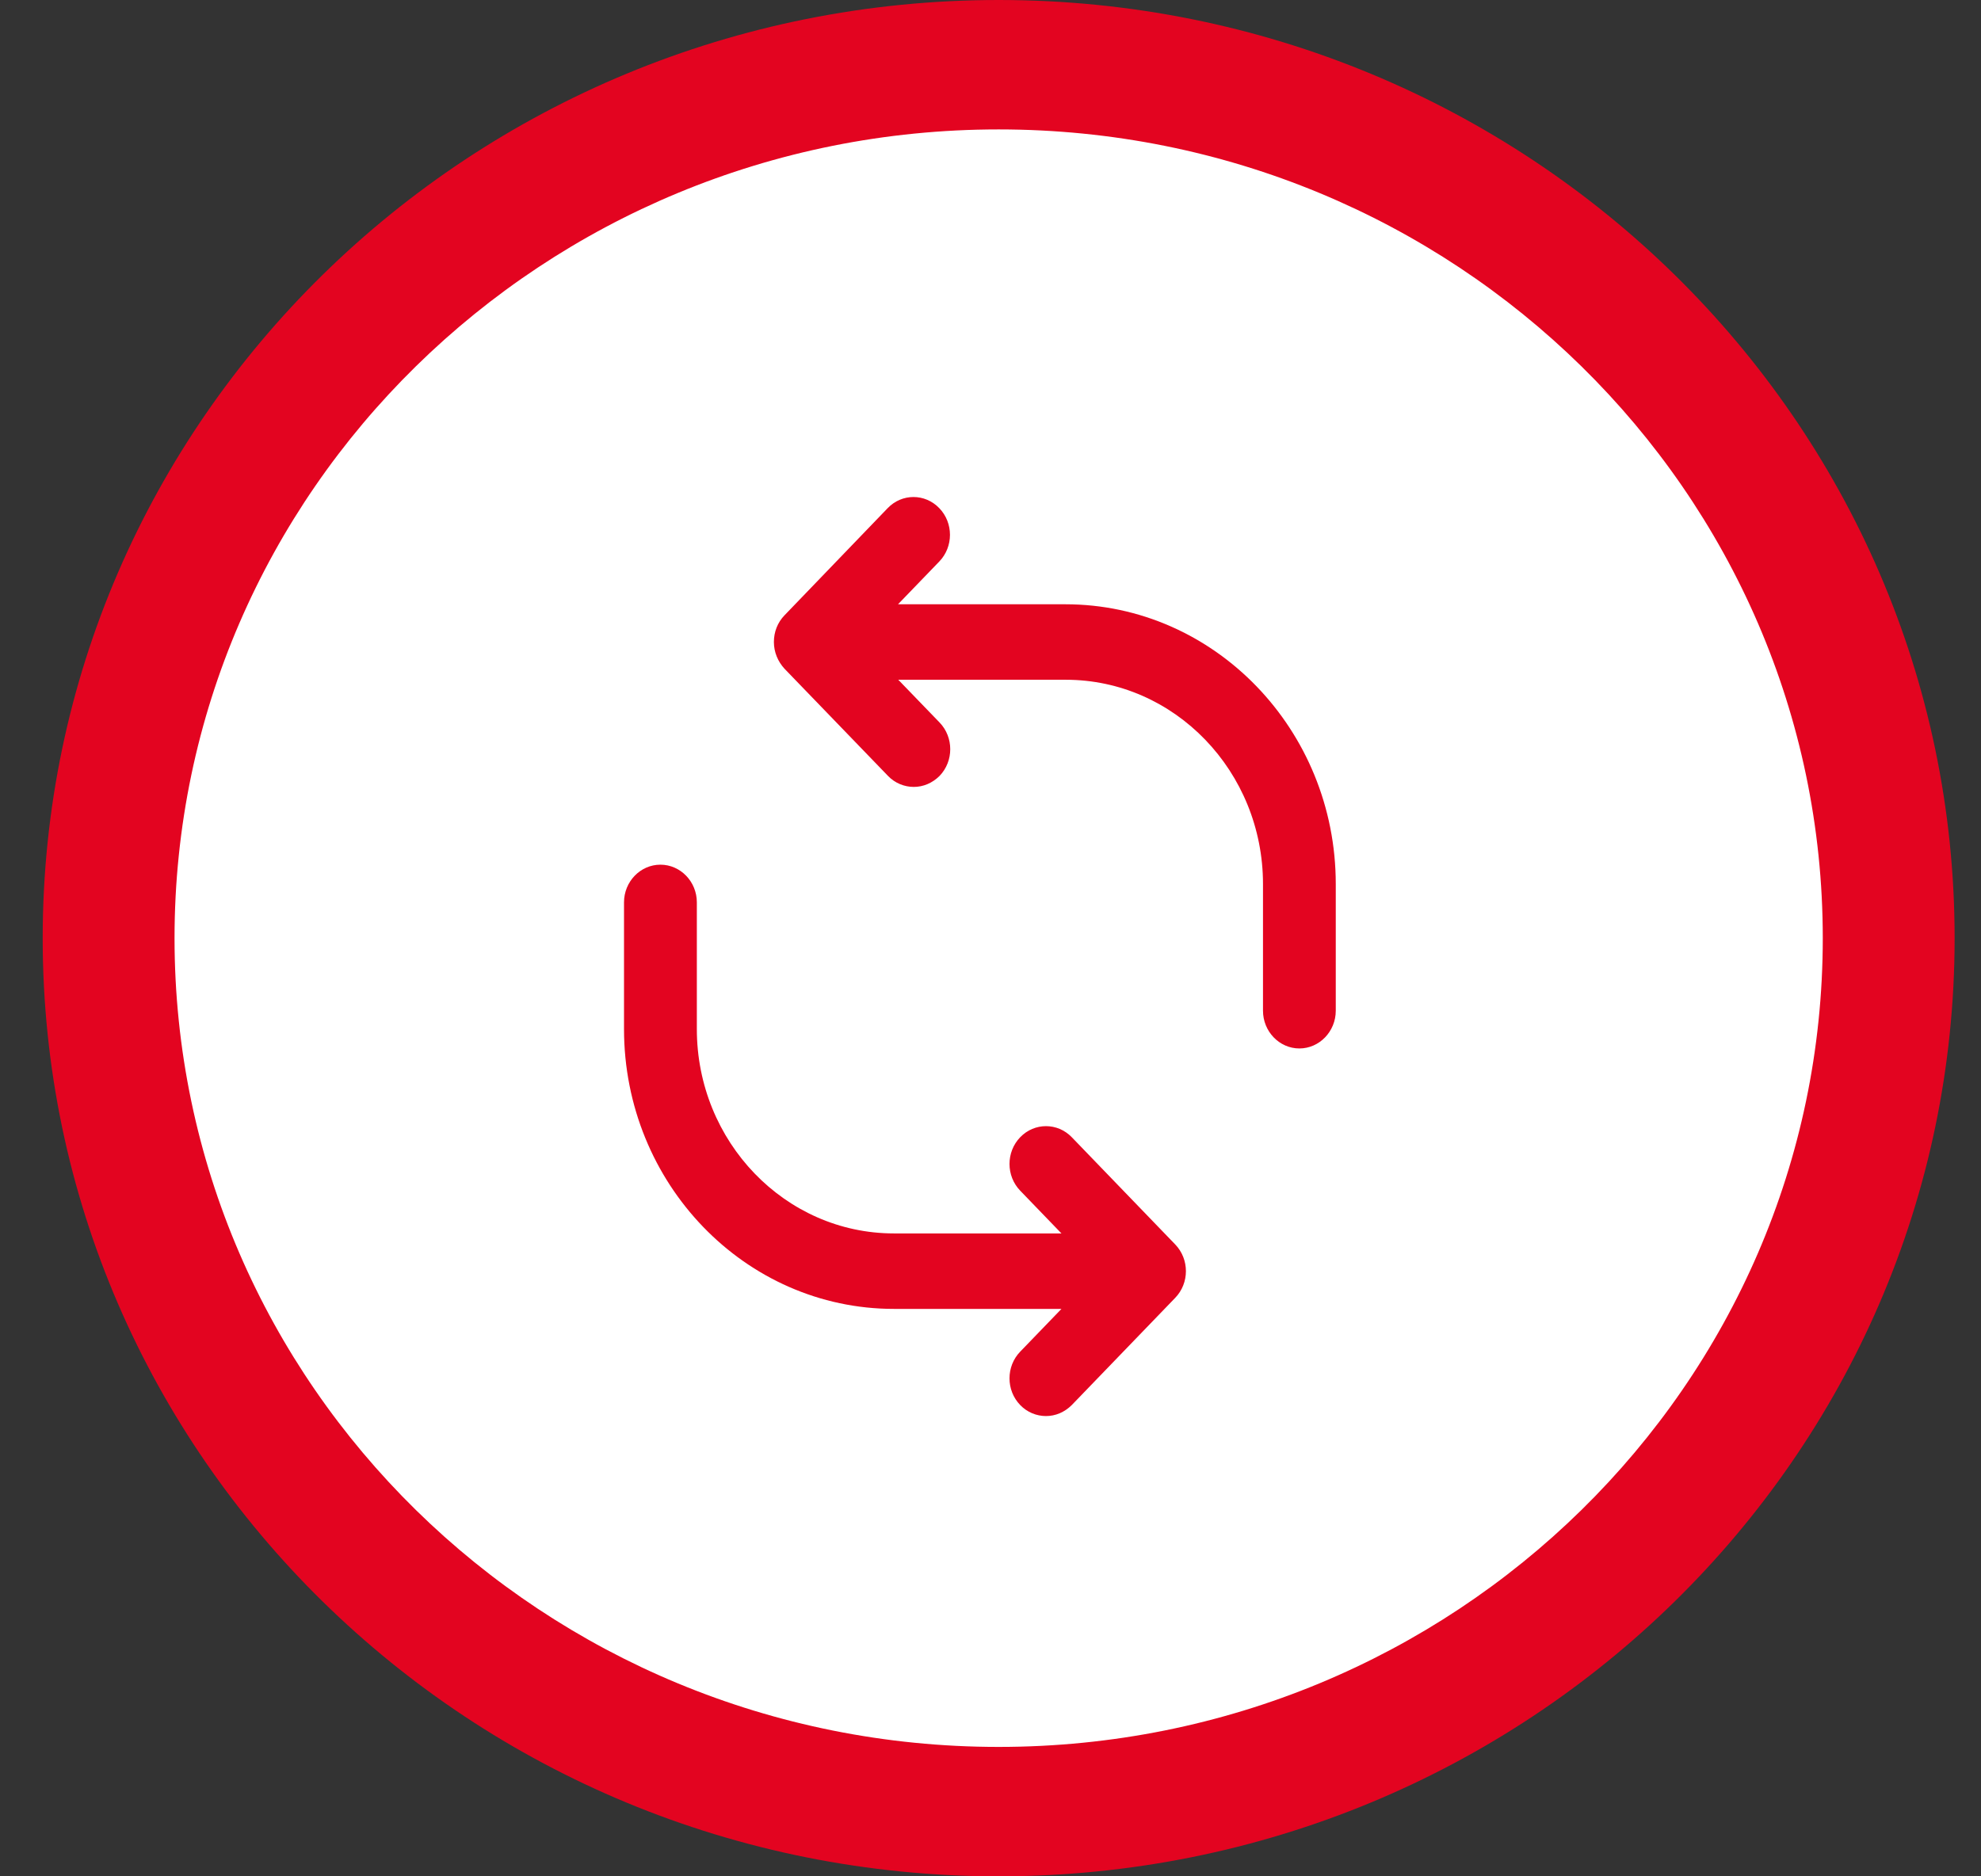
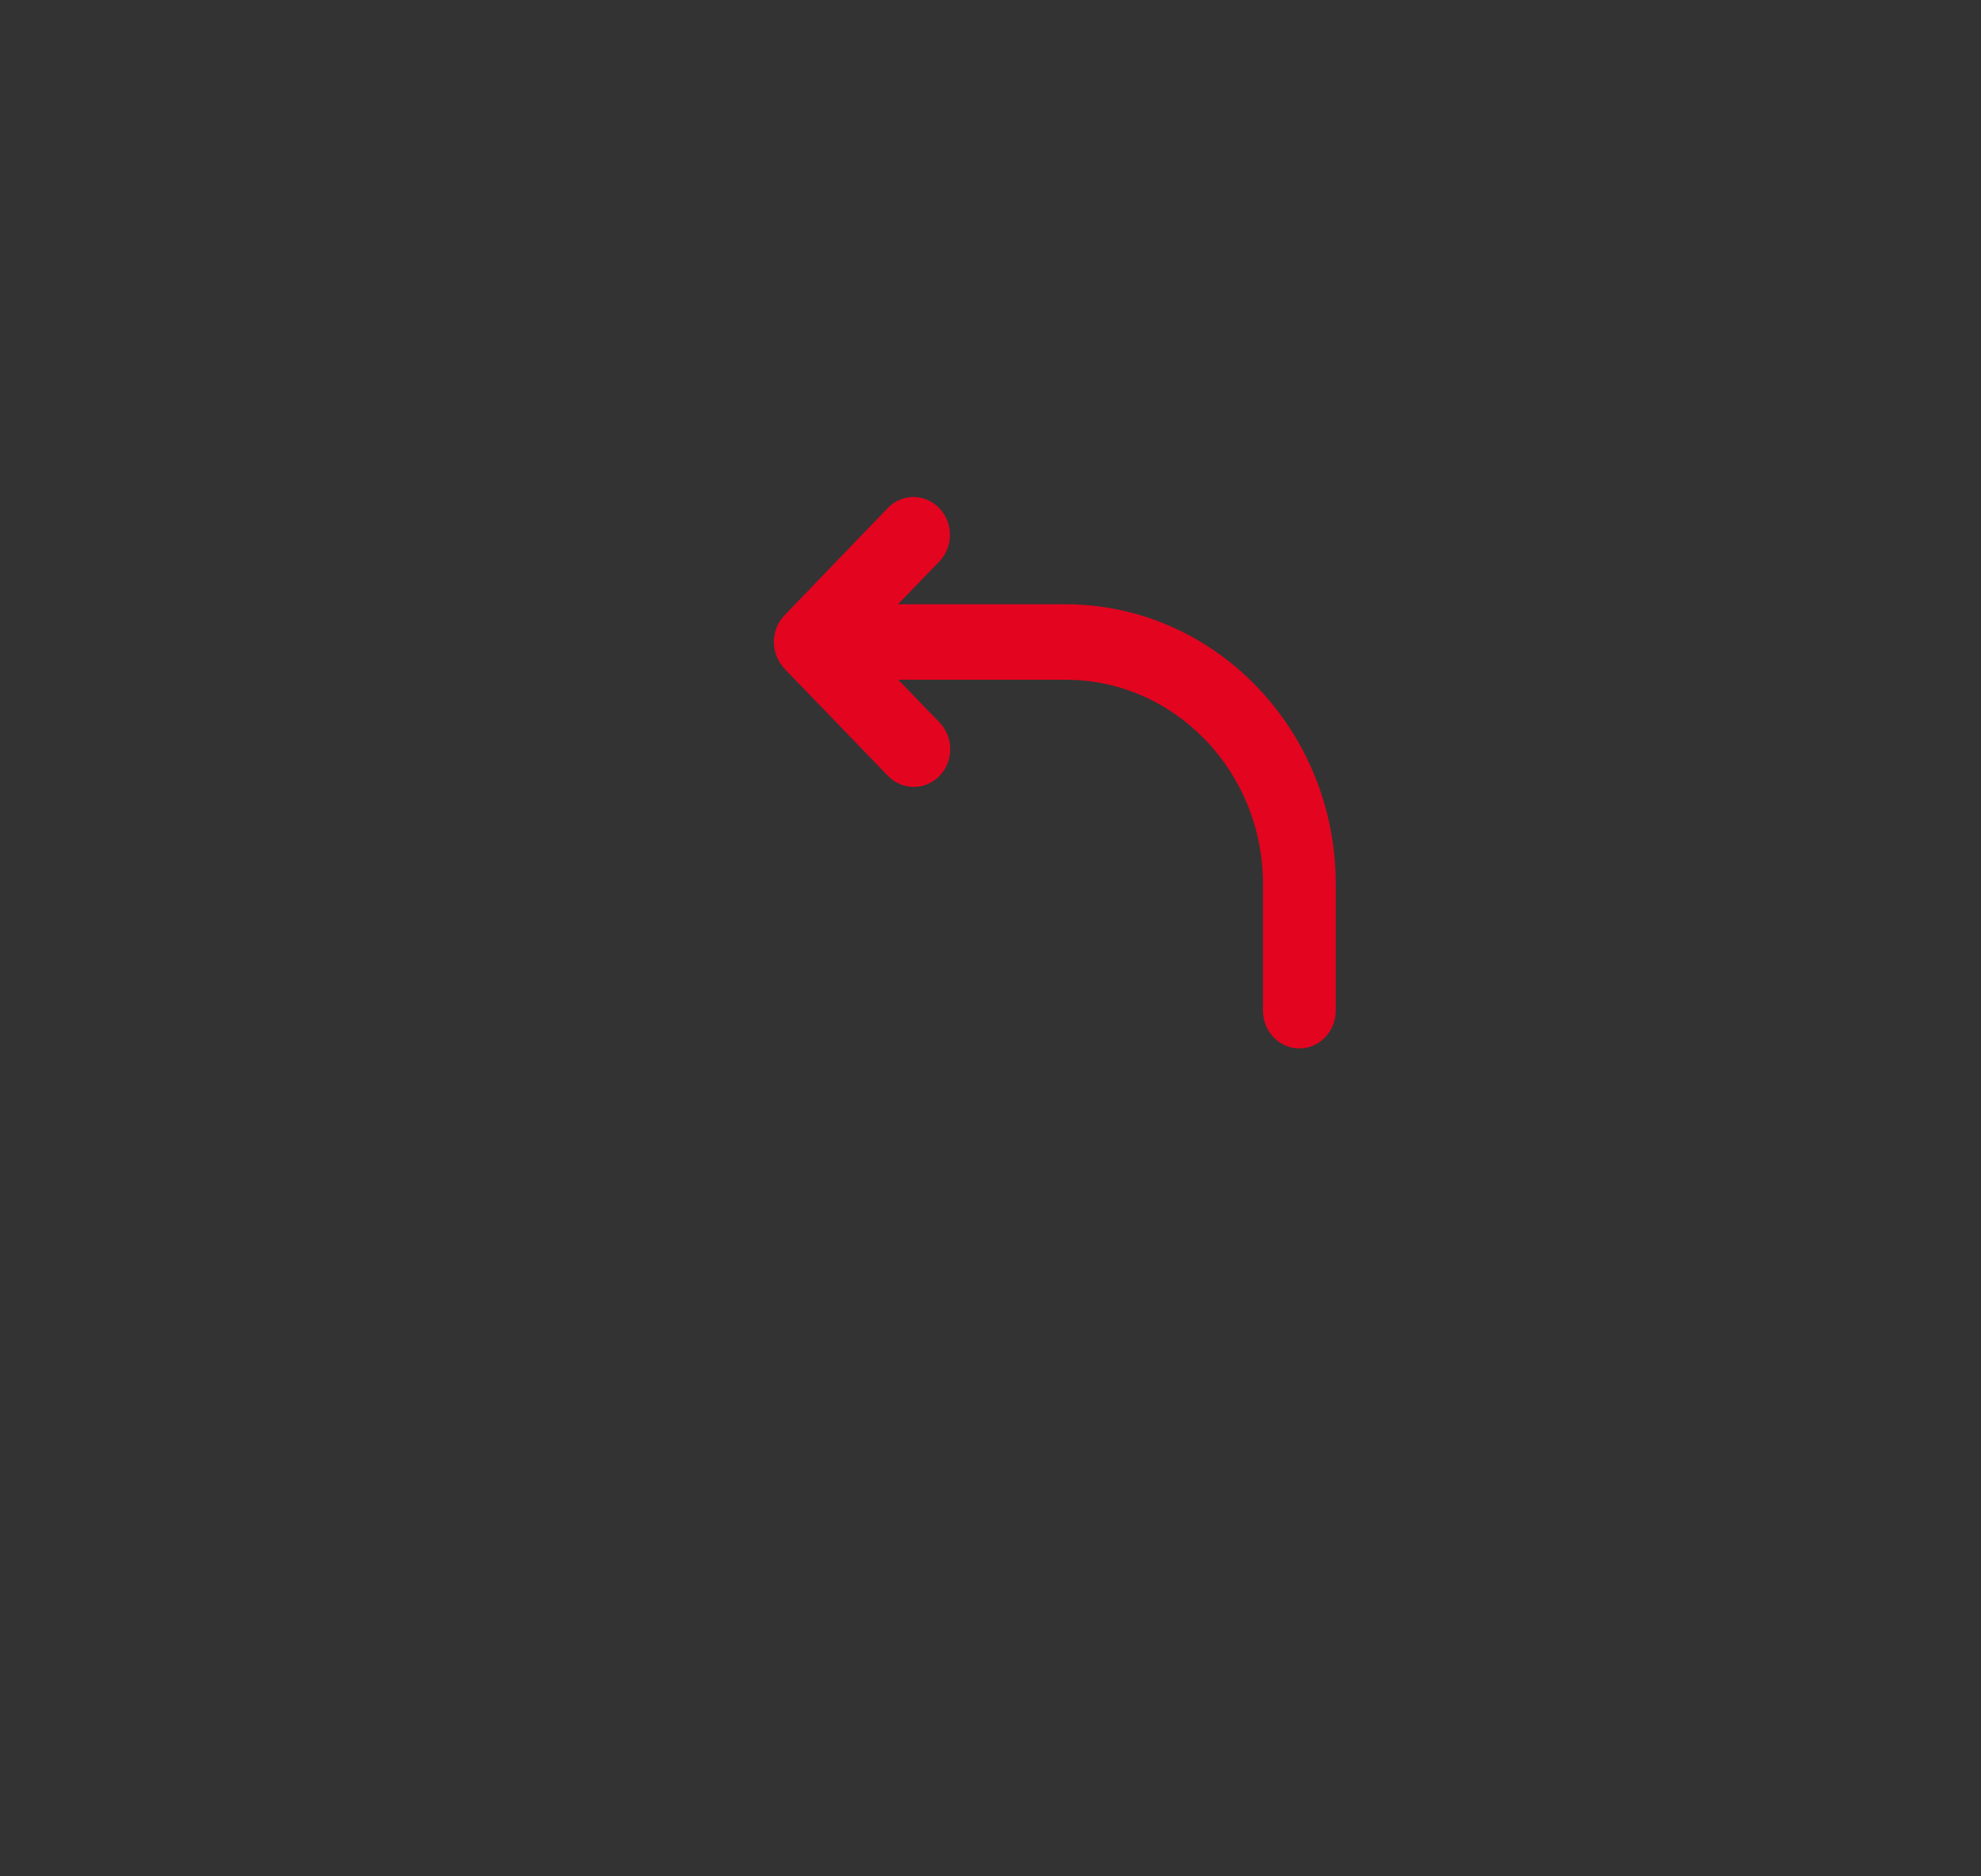
<svg xmlns="http://www.w3.org/2000/svg" width="38" height="36" viewBox="0 0 38 36" fill="none">
  <rect x="0" y="0" width="38" height="36" fill="#333333" stroke="none" />
  <g id="icon/cambia/on">
    <g id="Group-60">
-       <path id="Oval" d="M19.157 34.138C28.237 34.138 35.598 26.913 35.598 18C35.598 9.087 28.237 1.862 19.157 1.862C10.078 1.862 2.717 9.087 2.717 18C2.717 26.913 10.078 34.138 19.157 34.138Z" fill="white" />
-       <path id="Oval_2" d="M19.156 0C9.029 0 0.819 8.059 0.819 18C0.819 27.941 9.029 36 19.156 36C29.284 36 37.494 27.941 37.494 18C37.494 8.059 29.284 0 19.156 0ZM19.156 2.483C27.887 2.483 34.965 9.43 34.965 18C34.965 26.57 27.887 33.517 19.156 33.517C10.426 33.517 3.348 26.57 3.348 18C3.348 9.43 10.426 2.483 19.156 2.483Z" fill="#E30420" />
      <g id="Group-52">
        <path id="Path" d="M20.438 11.594H17.226L18.017 10.774C18.291 10.491 18.291 10.032 18.017 9.749C17.744 9.465 17.301 9.465 17.028 9.749L15.049 11.805C14.915 11.944 14.845 12.125 14.845 12.318C14.845 12.511 14.921 12.692 15.049 12.831L17.034 14.887C17.167 15.026 17.348 15.098 17.528 15.098C17.709 15.098 17.883 15.026 18.023 14.887C18.296 14.604 18.296 14.145 18.023 13.862L17.231 13.042H20.444C22.533 13.042 24.227 14.803 24.227 16.962V19.392C24.227 19.79 24.541 20.116 24.925 20.116C25.309 20.116 25.623 19.79 25.623 19.392V16.962C25.623 14.001 23.296 11.594 20.438 11.594Z" fill="#E30420" />
-         <path id="Path_2" d="M20.559 21.819C20.286 21.536 19.843 21.536 19.57 21.819C19.296 22.103 19.296 22.561 19.57 22.845L20.361 23.665H17.149C15.06 23.665 13.367 21.904 13.367 19.744V17.313C13.367 16.915 13.053 16.59 12.668 16.59C12.284 16.59 11.97 16.915 11.97 17.313V19.744C11.97 22.706 14.292 25.113 17.149 25.113H20.361L19.57 25.933C19.296 26.216 19.296 26.675 19.57 26.958C19.704 27.097 19.884 27.169 20.064 27.169C20.245 27.169 20.419 27.097 20.559 26.958L22.543 24.901C22.817 24.618 22.817 24.16 22.543 23.876L20.559 21.819Z" fill="#E30420" />
      </g>
    </g>
  </g>
</svg>